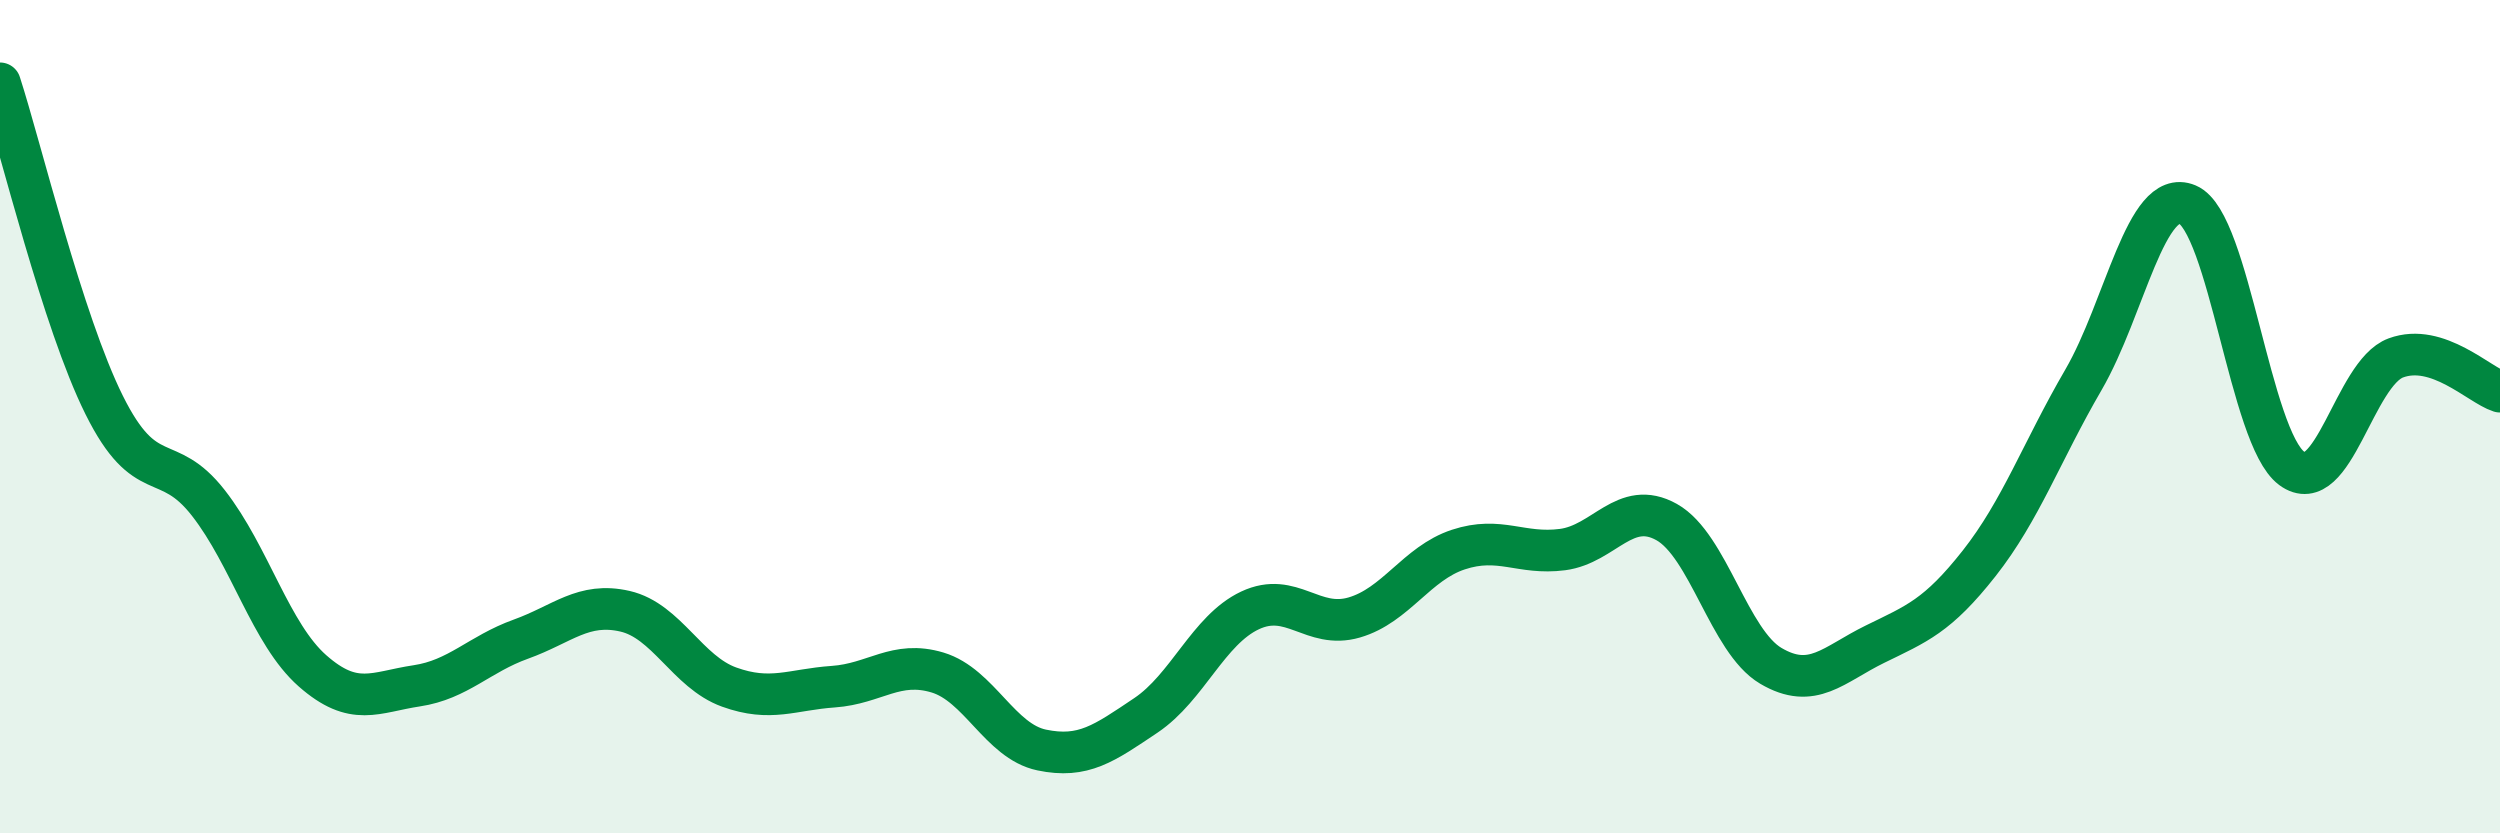
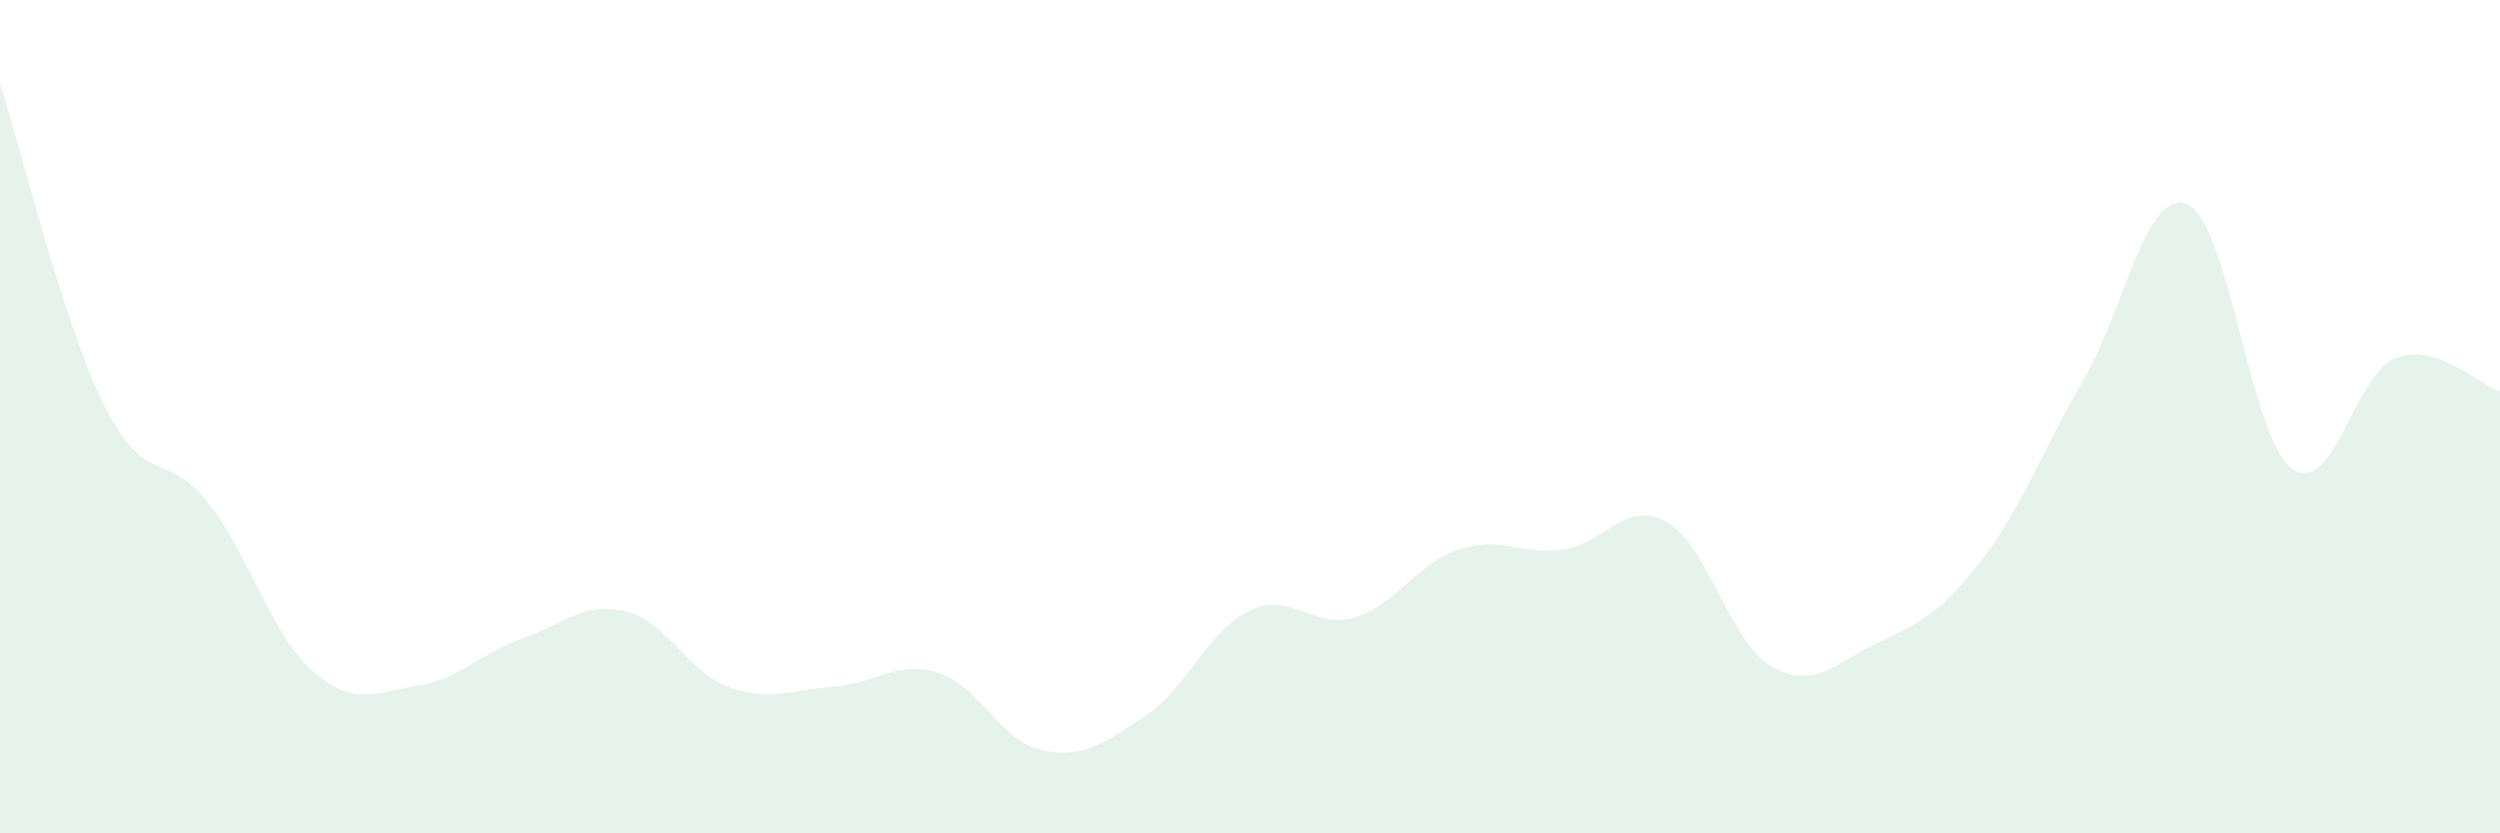
<svg xmlns="http://www.w3.org/2000/svg" width="60" height="20" viewBox="0 0 60 20">
  <path d="M 0,2 C 0.5,3.54 1.5,7.71 2.5,9.72 C 3.5,11.73 4,10.79 5,12.07 C 6,13.35 6.5,15.22 7.5,16.1 C 8.5,16.98 9,16.61 10,16.46 C 11,16.31 11.5,15.7 12.5,15.34 C 13.5,14.98 14,14.44 15,14.67 C 16,14.9 16.5,16.13 17.5,16.49 C 18.5,16.85 19,16.55 20,16.48 C 21,16.41 21.5,15.84 22.5,16.14 C 23.5,16.44 24,17.79 25,18 C 26,18.21 26.5,17.84 27.5,17.17 C 28.5,16.5 29,15.12 30,14.65 C 31,14.18 31.5,15.11 32.5,14.82 C 33.5,14.53 34,13.52 35,13.19 C 36,12.86 36.5,13.32 37.5,13.19 C 38.5,13.06 39,11.97 40,12.53 C 41,13.09 41.5,15.39 42.5,15.98 C 43.5,16.57 44,15.95 45,15.46 C 46,14.97 46.5,14.79 47.5,13.52 C 48.5,12.25 49,10.84 50,9.12 C 51,7.4 51.5,4.49 52.5,4.91 C 53.5,5.33 54,10.5 55,11.24 C 56,11.98 56.5,8.96 57.5,8.59 C 58.5,8.22 59.5,9.24 60,9.4L60 20L0 20Z" fill="#008740" opacity="0.1" stroke-linecap="round" stroke-linejoin="round" />
-   <path d="M 0,2 C 0.5,3.54 1.5,7.71 2.5,9.72 C 3.5,11.73 4,10.79 5,12.07 C 6,13.35 6.5,15.22 7.5,16.1 C 8.5,16.98 9,16.61 10,16.46 C 11,16.31 11.5,15.7 12.5,15.34 C 13.5,14.98 14,14.44 15,14.67 C 16,14.9 16.5,16.13 17.5,16.49 C 18.5,16.85 19,16.55 20,16.48 C 21,16.41 21.5,15.84 22.5,16.14 C 23.5,16.44 24,17.79 25,18 C 26,18.21 26.5,17.84 27.5,17.17 C 28.5,16.5 29,15.12 30,14.65 C 31,14.18 31.5,15.11 32.5,14.82 C 33.5,14.53 34,13.52 35,13.19 C 36,12.86 36.5,13.32 37.5,13.19 C 38.5,13.06 39,11.97 40,12.53 C 41,13.09 41.5,15.39 42.5,15.98 C 43.5,16.57 44,15.95 45,15.46 C 46,14.97 46.5,14.79 47.5,13.52 C 48.5,12.25 49,10.84 50,9.12 C 51,7.4 51.5,4.49 52.5,4.91 C 53.5,5.33 54,10.5 55,11.24 C 56,11.98 56.5,8.96 57.5,8.59 C 58.5,8.22 59.5,9.24 60,9.4" stroke="#008740" stroke-width="1" fill="none" stroke-linecap="round" stroke-linejoin="round" />
</svg>